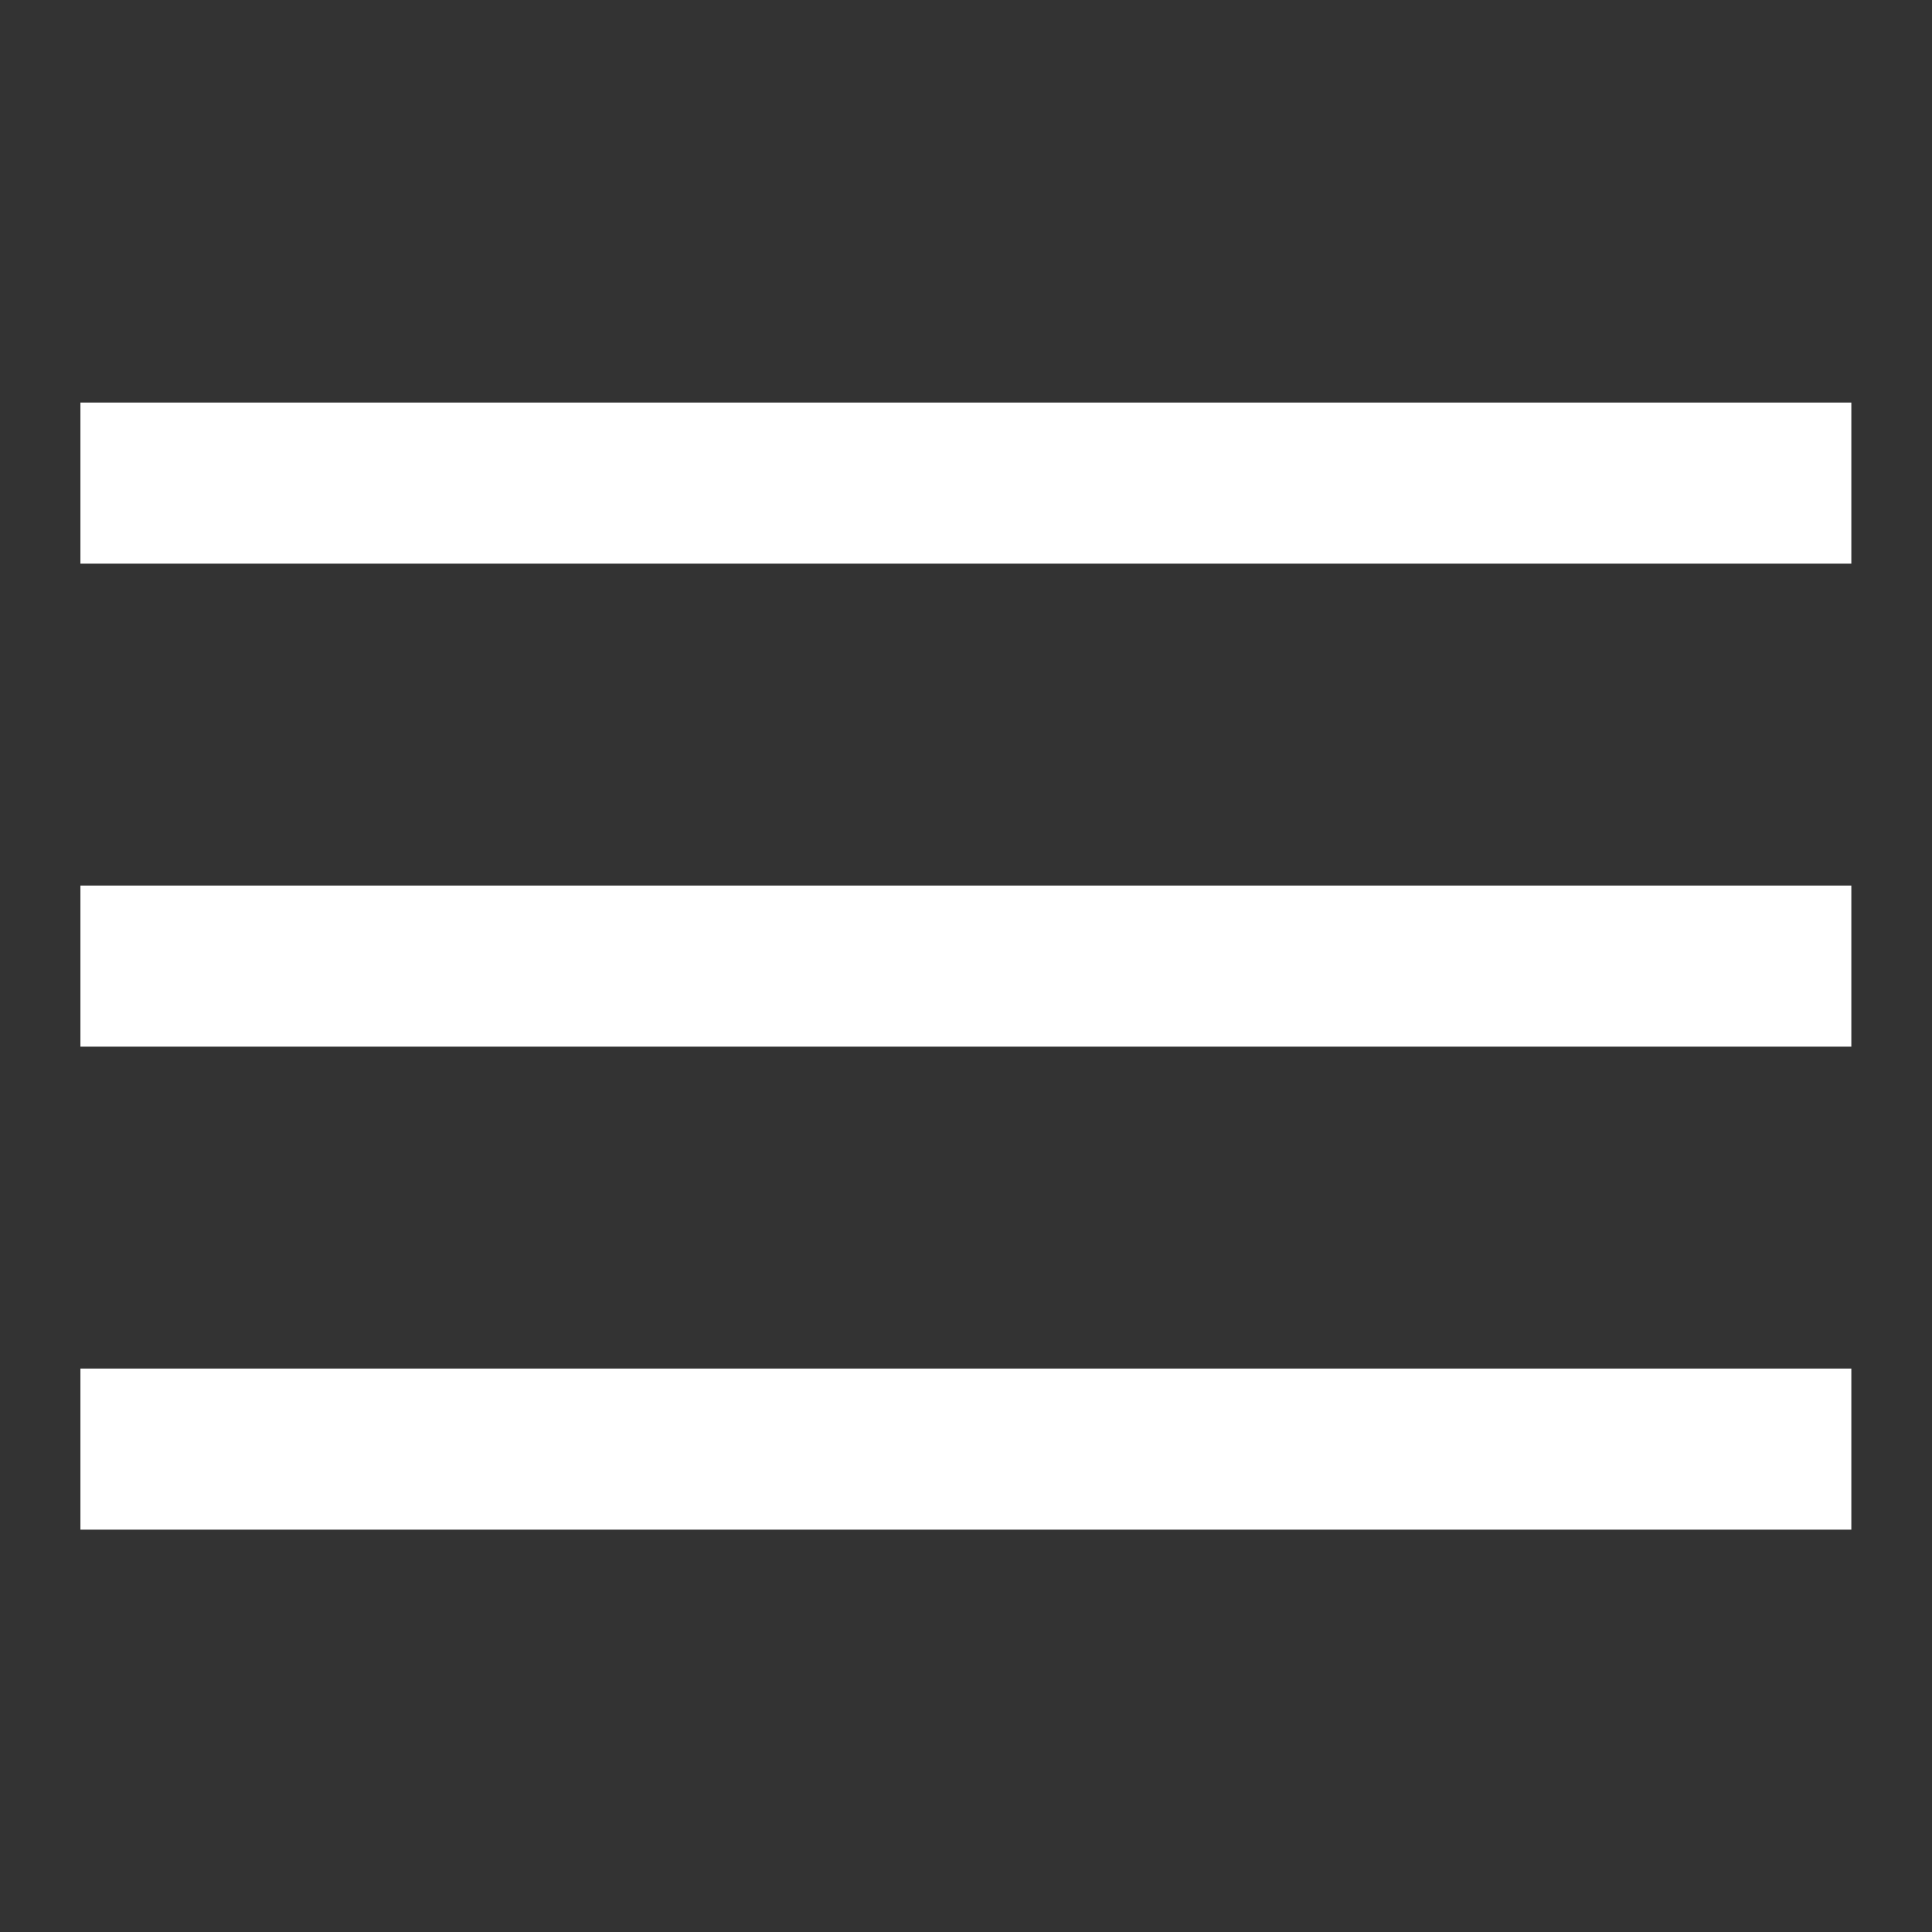
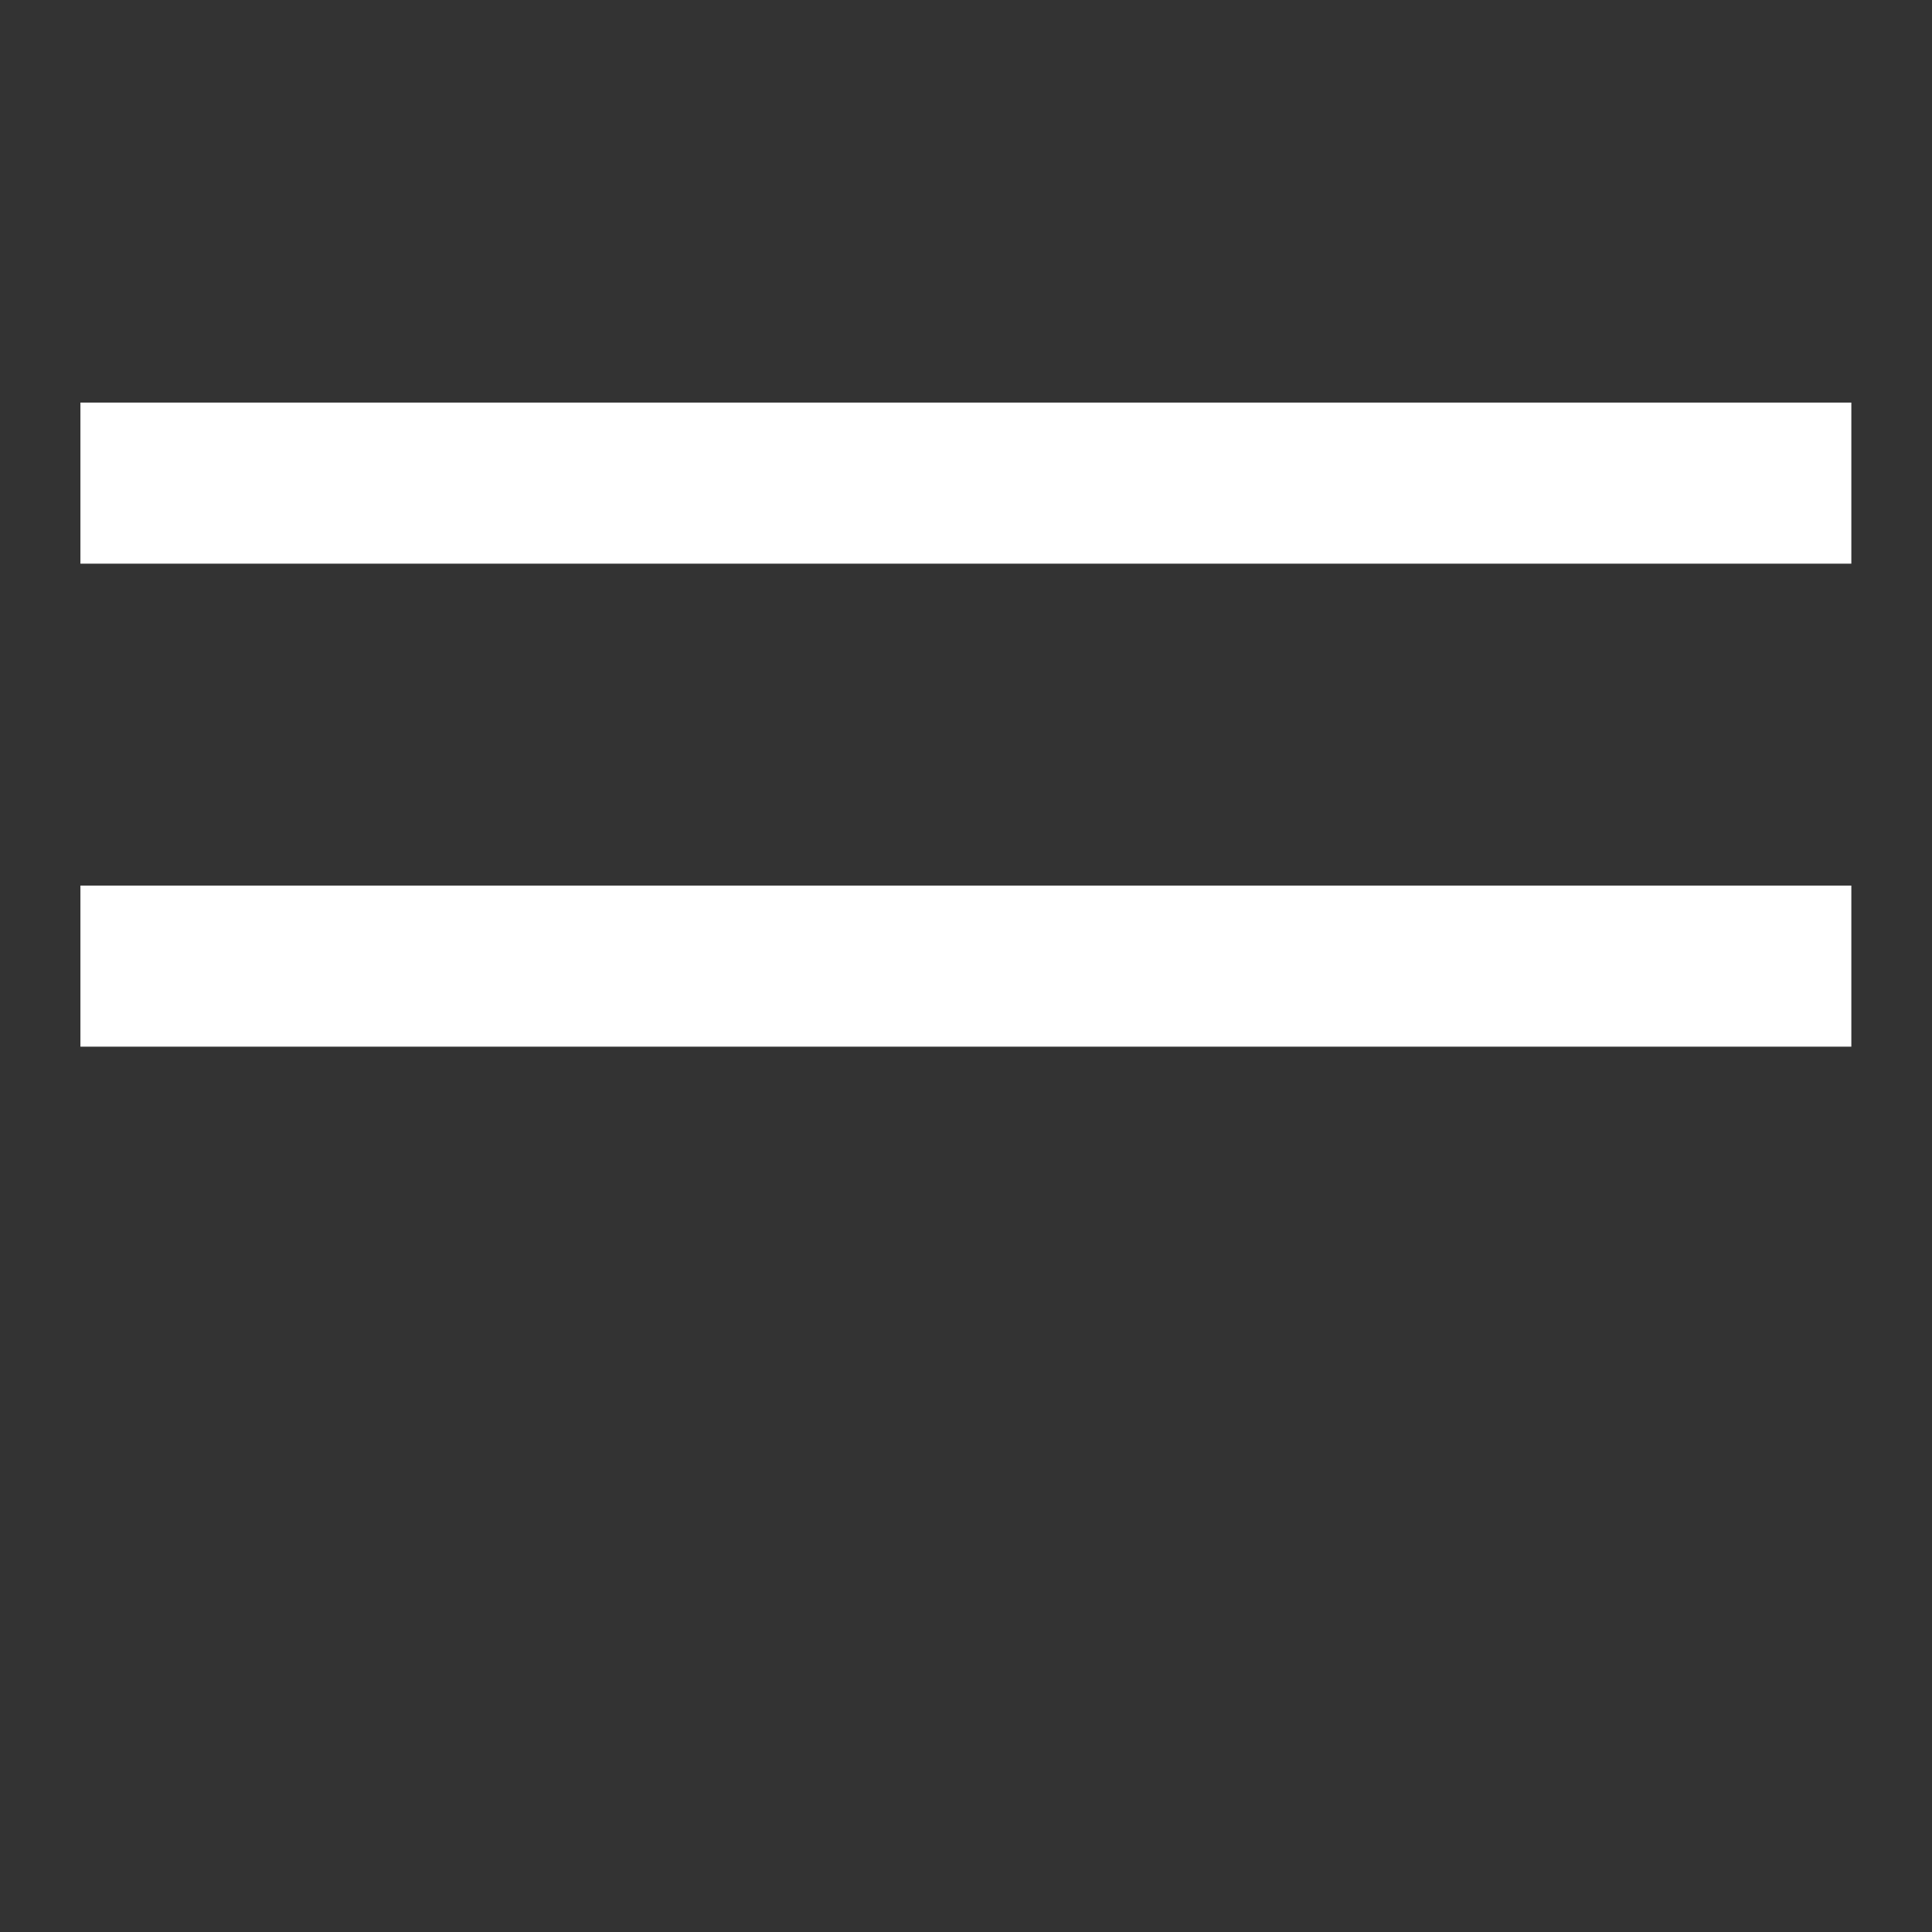
<svg xmlns="http://www.w3.org/2000/svg" id="_Слой_1" data-name="Слой_1" version="1.1" viewBox="0 0 800 800">
  <rect x="0" y="0" width="800" height="800" fill="#333333" stroke="none" />
  <defs>
    <style> .st0 { fill: #fff; } </style>
  </defs>
  <rect class="st0" x="33.3" y="366.7" width="733.3" height="66.7" />
  <rect class="st0" x="33.3" y="166.7" width="733.3" height="66.7" />
-   <rect class="st0" x="33.3" y="566.7" width="733.3" height="66.7" />
</svg>